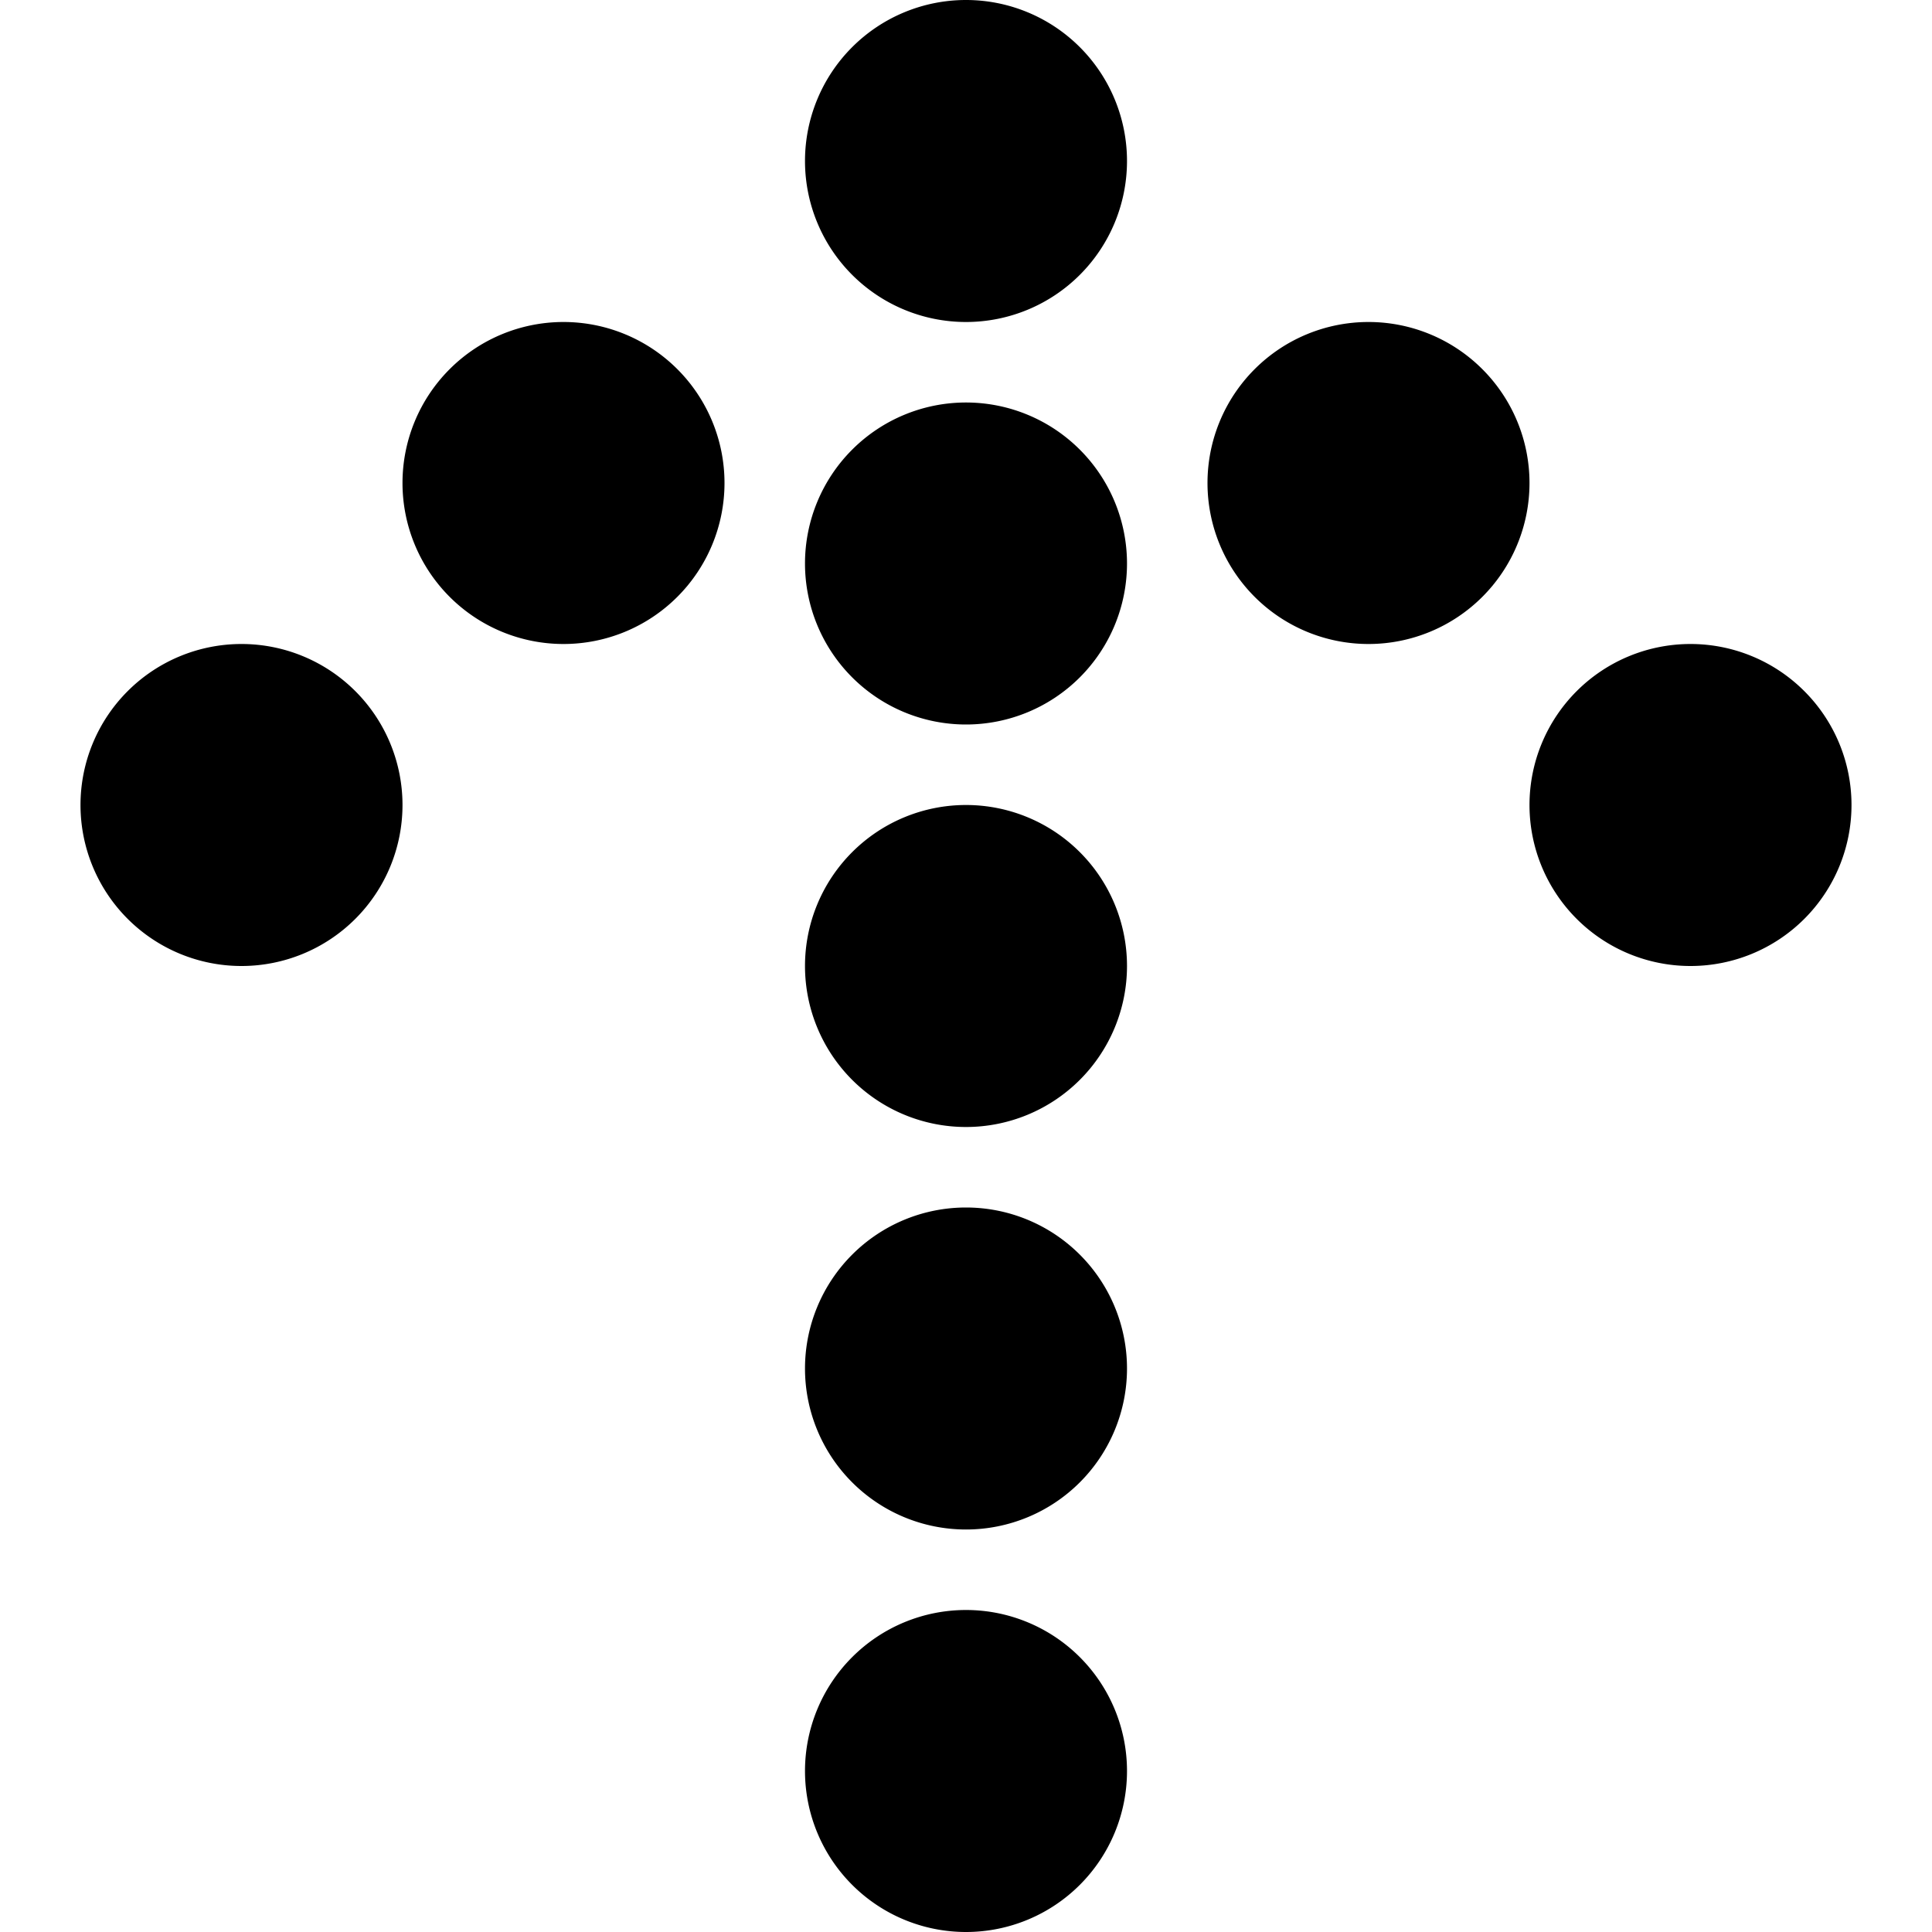
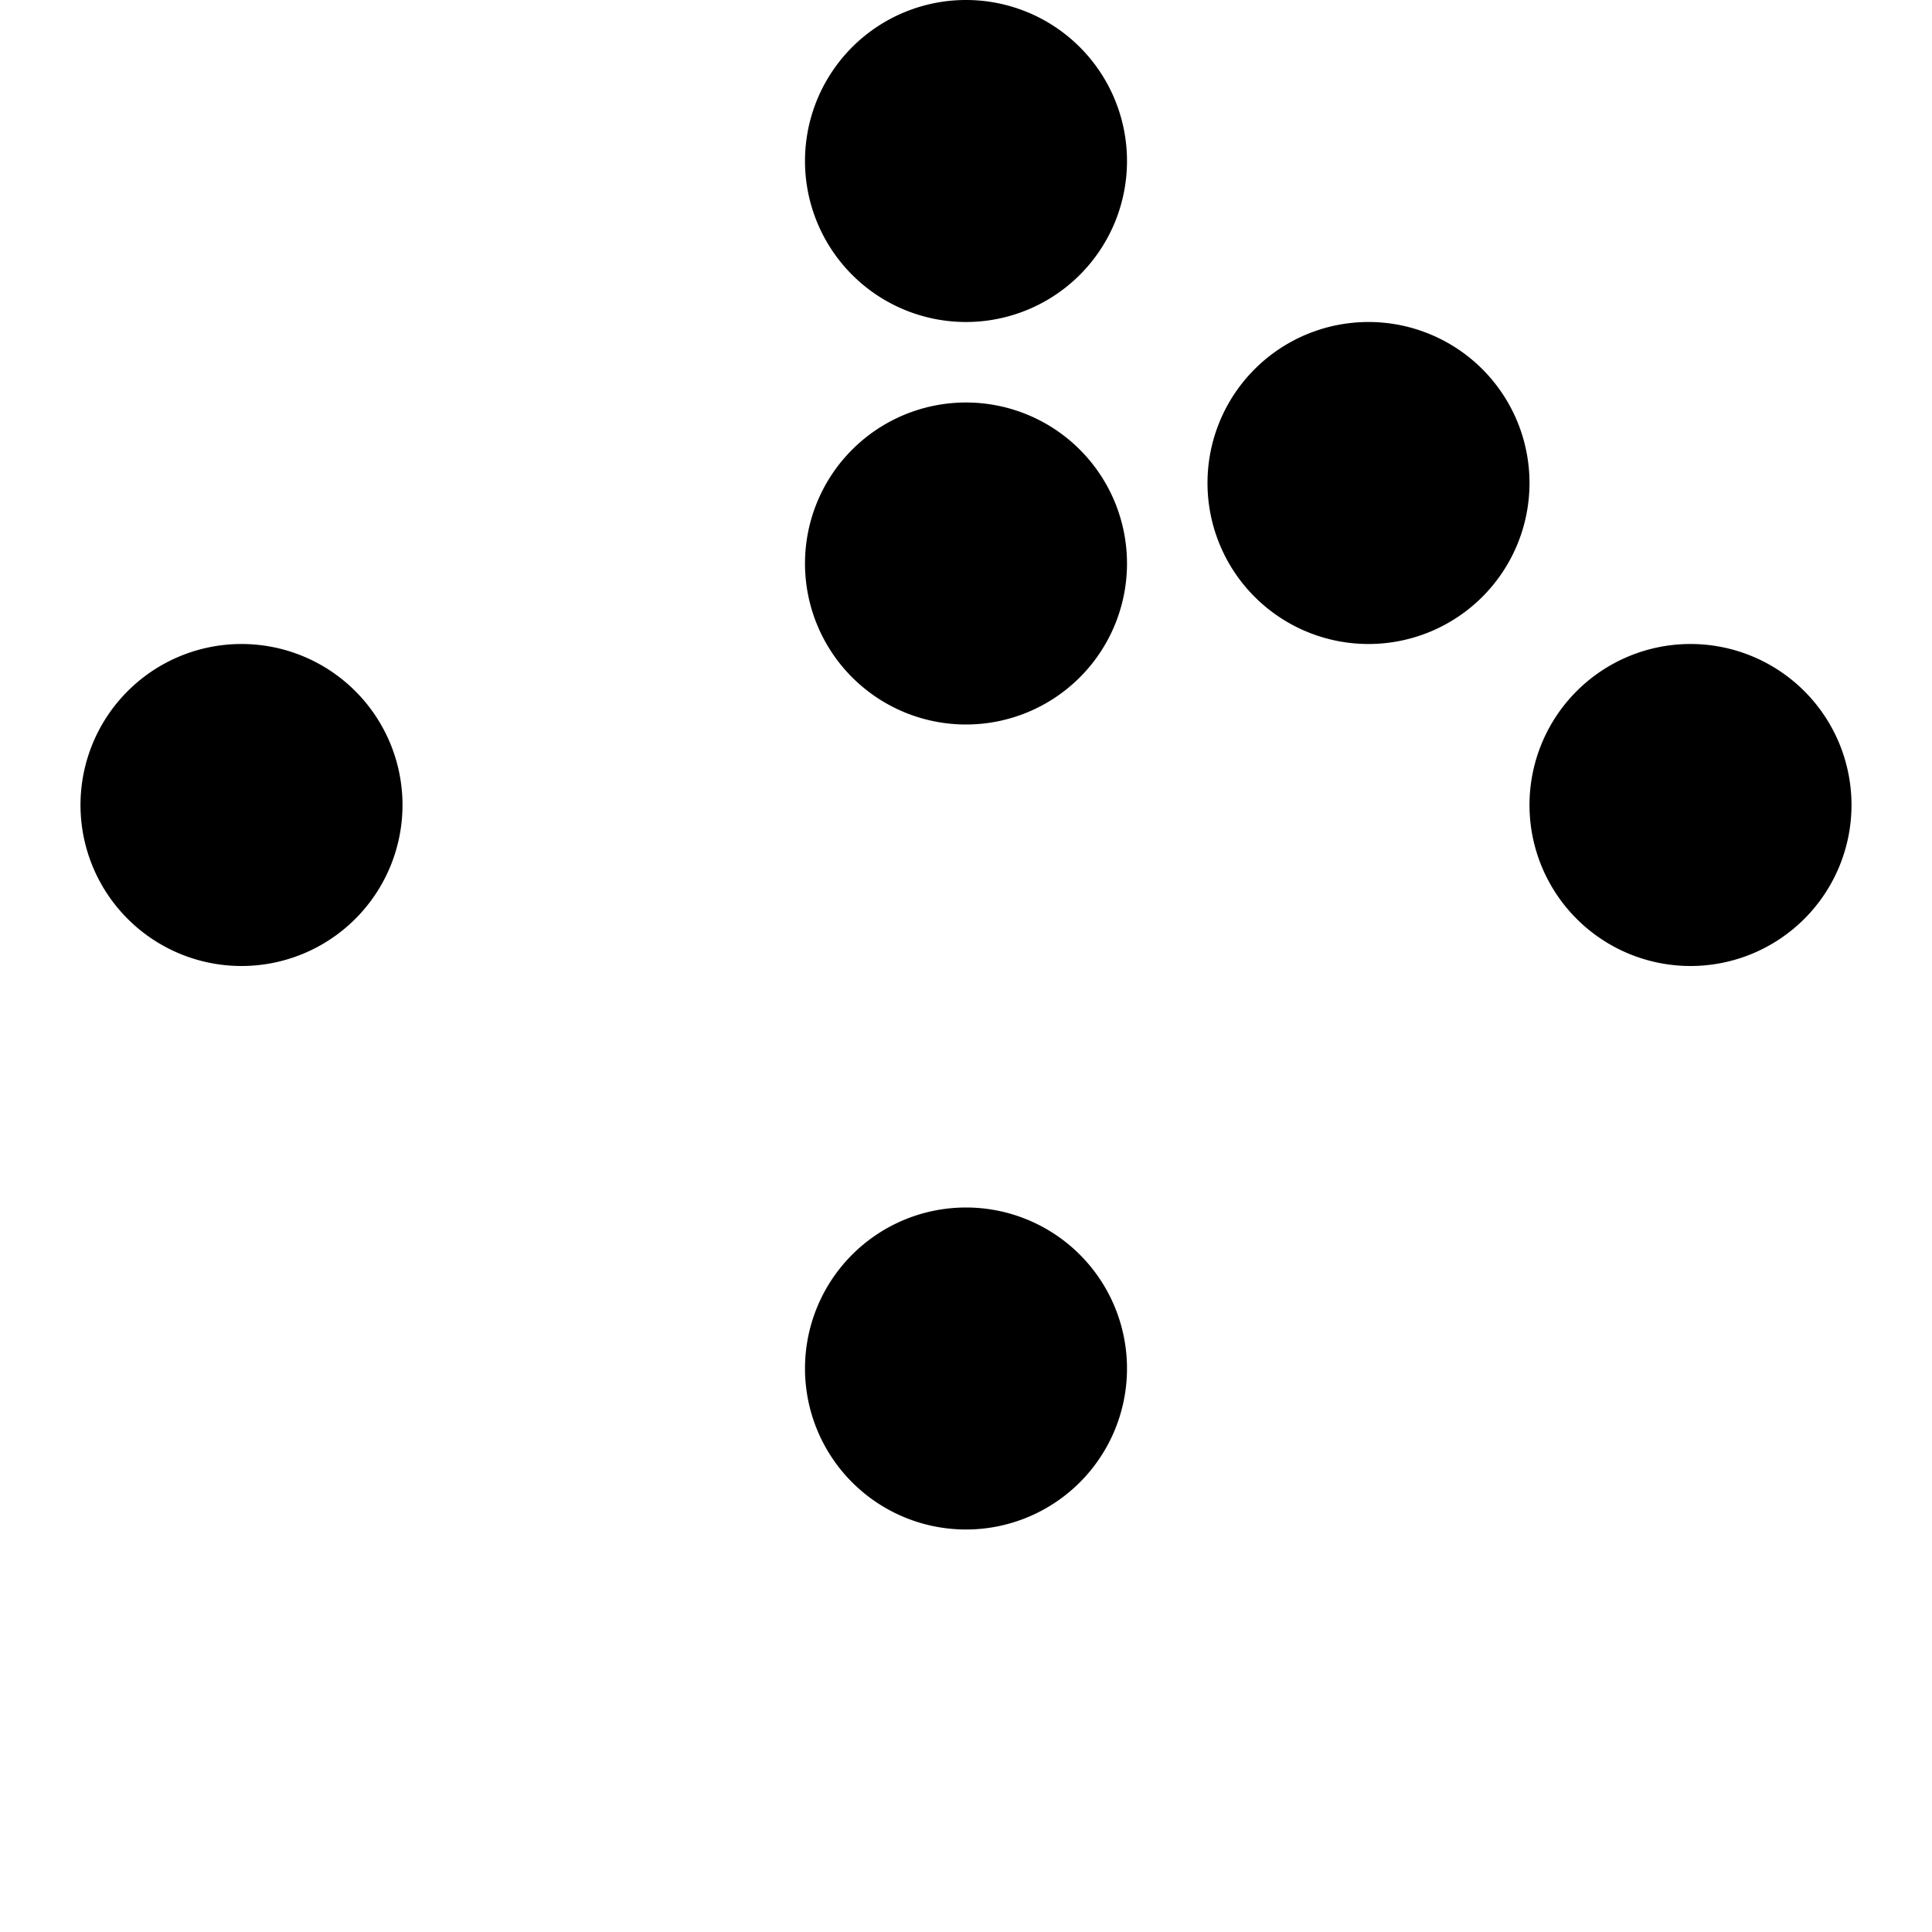
<svg xmlns="http://www.w3.org/2000/svg" viewBox="0 0 24 24">
  <g>
    <path d="M10 2a2 2 0 1 0 4 0 2 2 0 1 0 -4 0" fill="#000000" stroke-width="1" />
-     <path d="M5 6a2 2 0 1 0 4 0 2 2 0 1 0 -4 0" fill="#000000" stroke-width="1" />
    <path d="M1 10a2 2 0 1 0 4 0 2 2 0 1 0 -4 0" fill="#000000" stroke-width="1" />
    <path d="M15 6a2 2 0 1 0 4 0 2 2 0 1 0 -4 0" fill="#000000" stroke-width="1" />
    <path d="M19 10a2 2 0 1 0 4 0 2 2 0 1 0 -4 0" fill="#000000" stroke-width="1" />
-     <path d="M10 22a2 2 0 1 0 4 0 2 2 0 1 0 -4 0" fill="#000000" stroke-width="1" />
    <path d="M10 17a2 2 0 1 0 4 0 2 2 0 1 0 -4 0" fill="#000000" stroke-width="1" />
-     <path d="M10 12a2 2 0 1 0 4 0 2 2 0 1 0 -4 0" fill="#000000" stroke-width="1" />
    <path d="M10 7a2 2 0 1 0 4 0 2 2 0 1 0 -4 0" fill="#000000" stroke-width="1" />
  </g>
</svg>